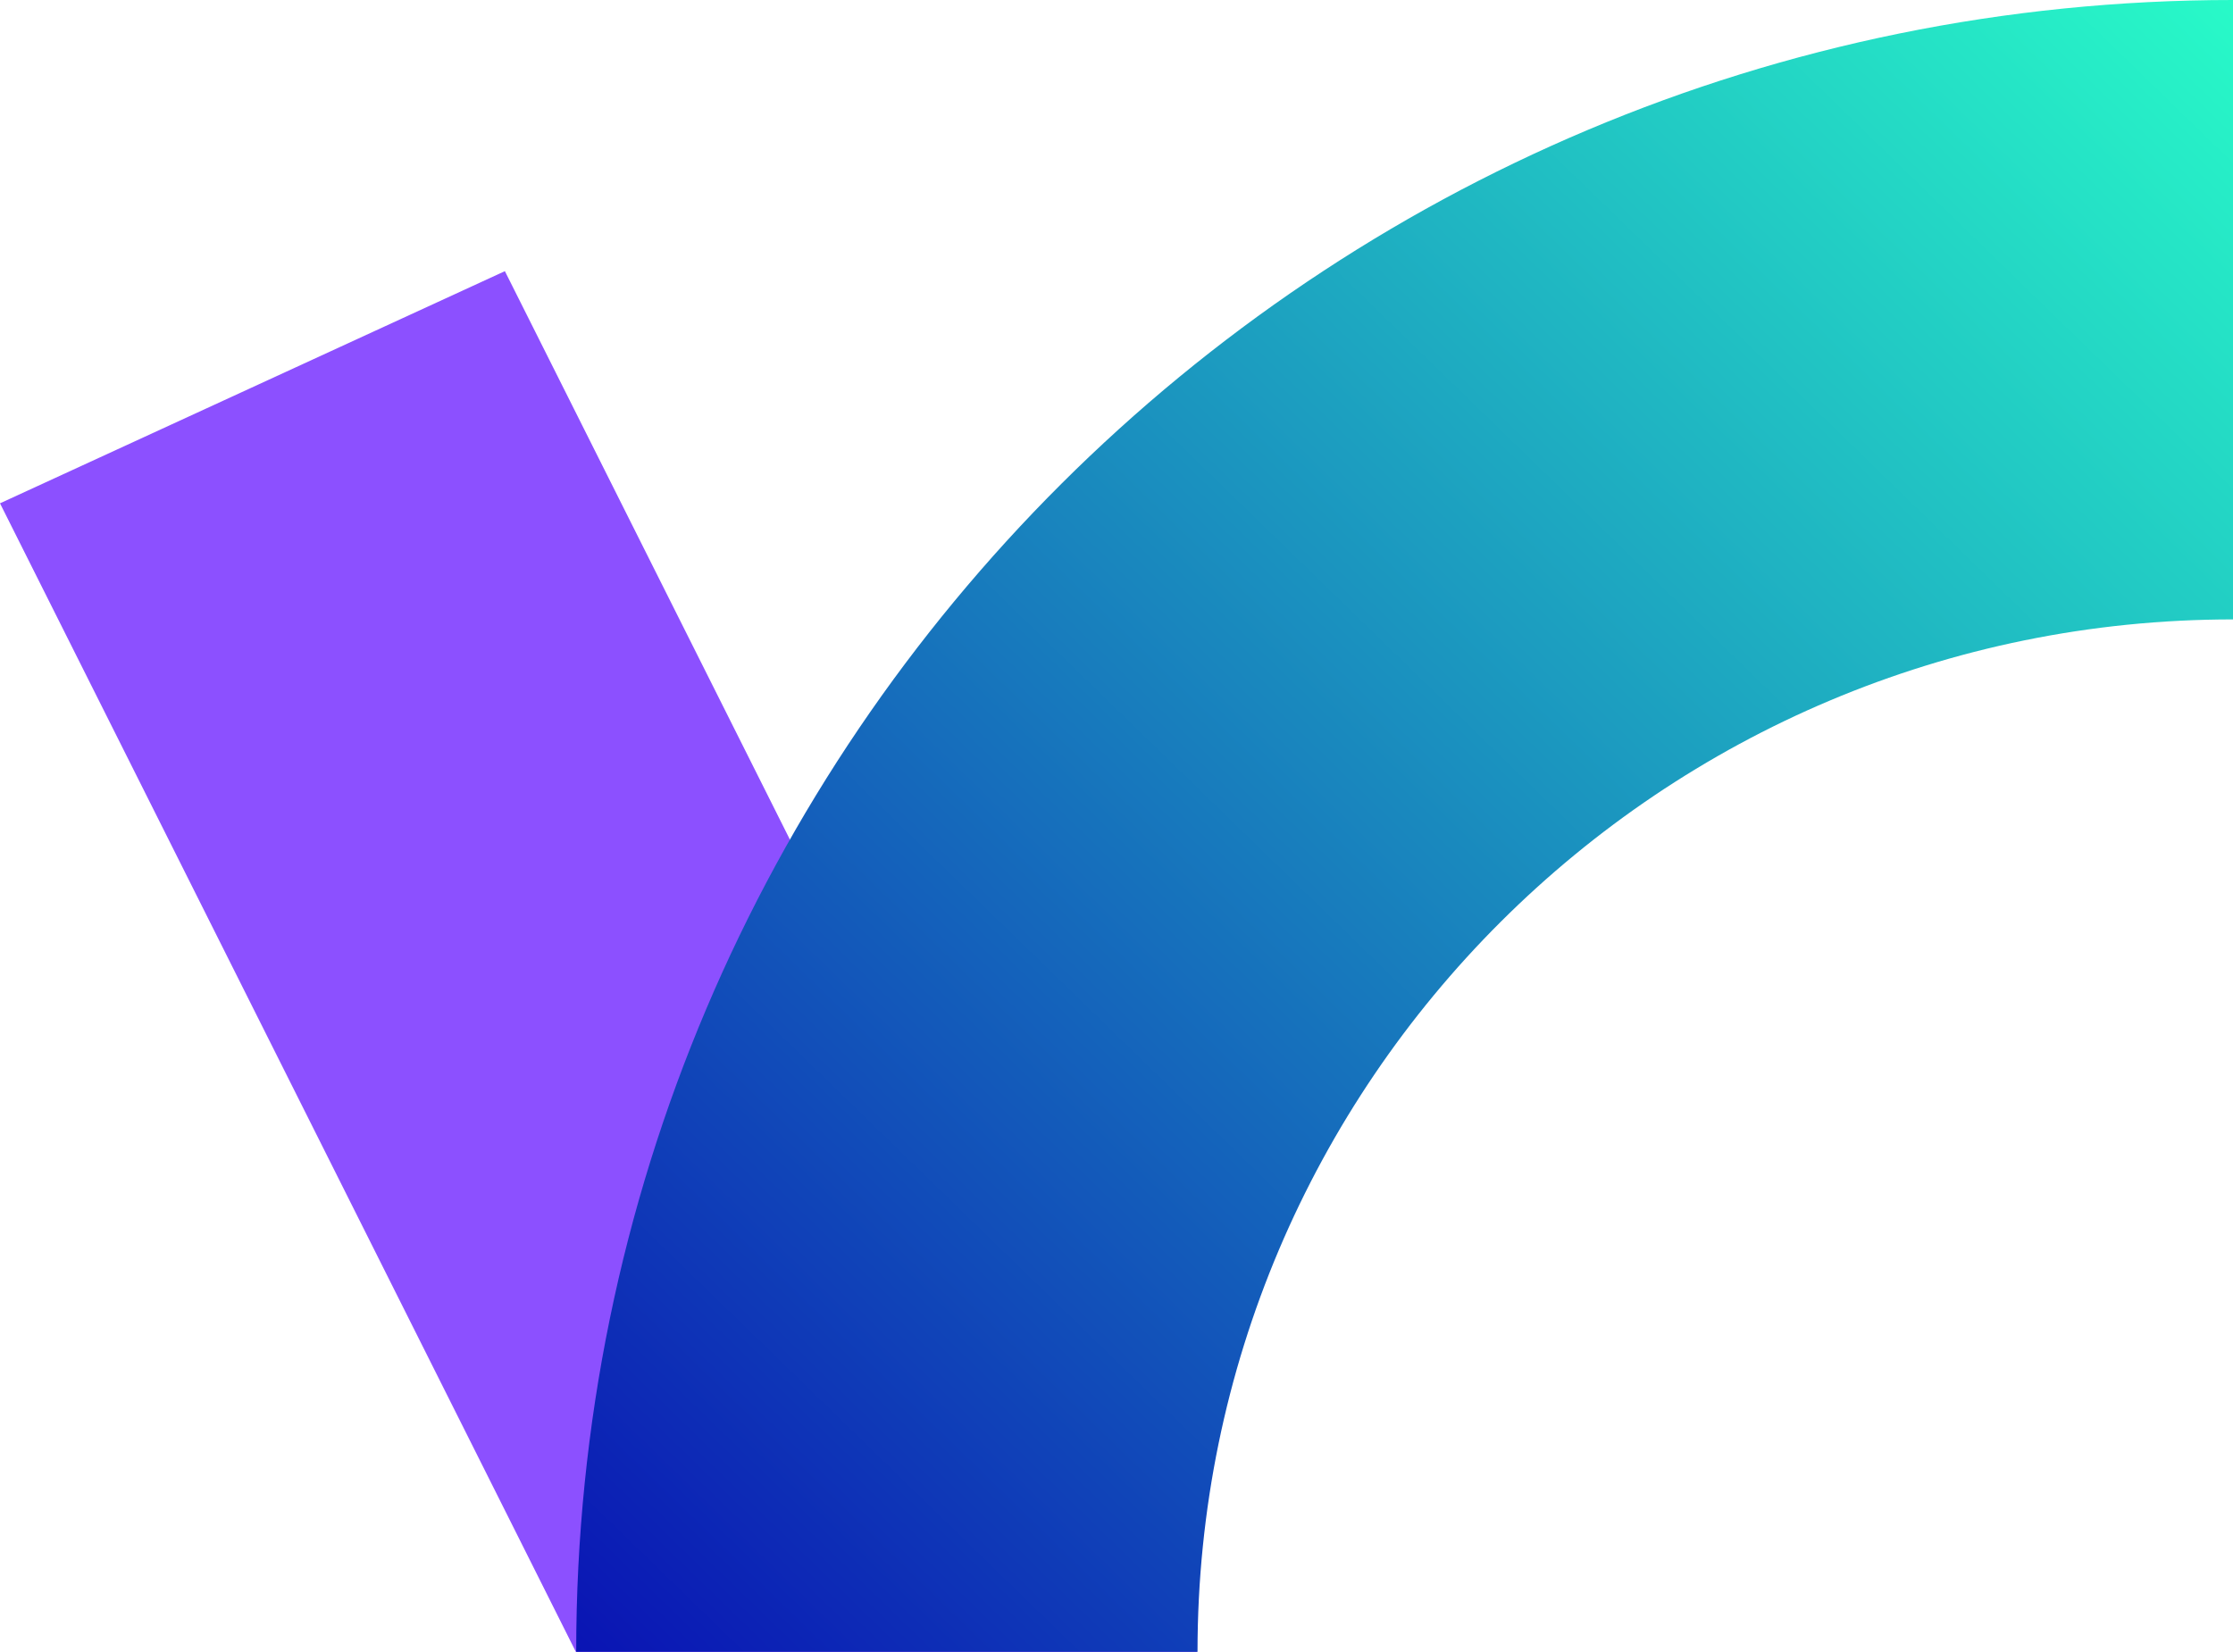
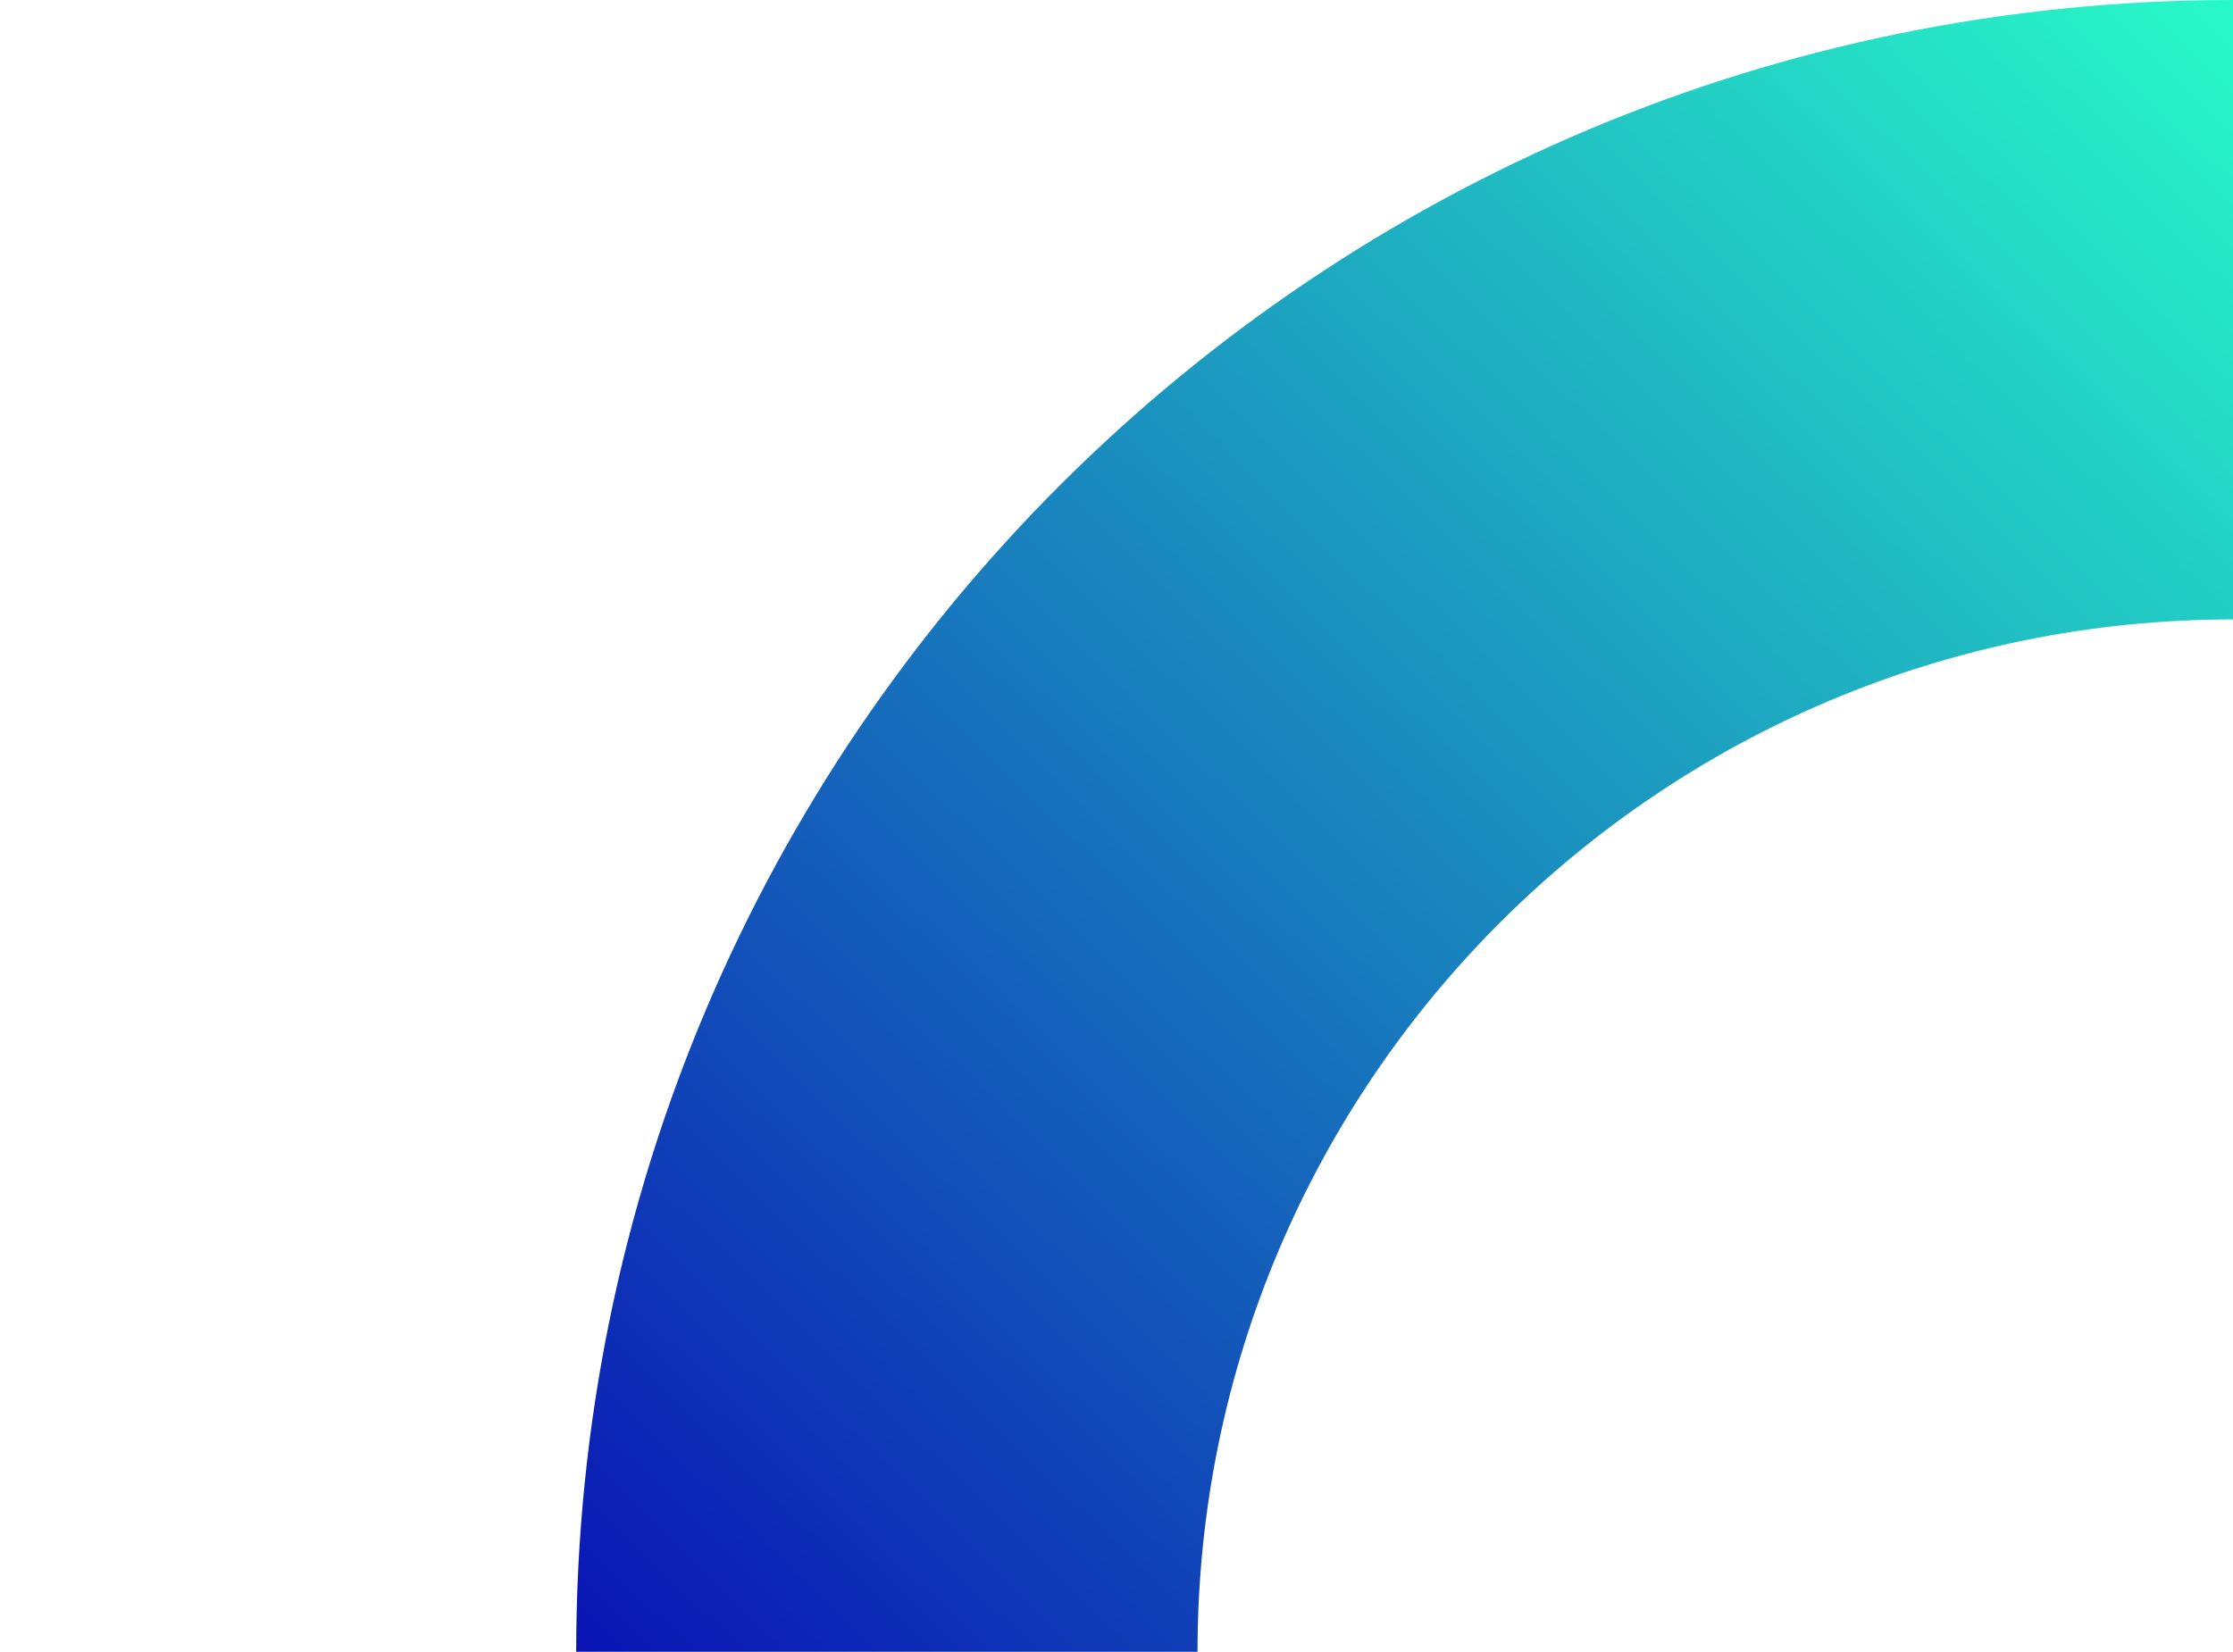
<svg xmlns="http://www.w3.org/2000/svg" id="a" viewBox="0 0 500 370">
  <defs>
    <style>.c{fill:#8c50ff;}.c,.d{stroke-width:0px;}.d{fill:url(#b);}</style>
    <linearGradient id="b" x1="129.25" y1="-332.17" x2="494.23" y2="43.6" gradientTransform="translate(0 38) scale(1 -1)" gradientUnits="userSpaceOnUse">
      <stop offset="0" stop-color="#0a14b4" />
      <stop offset="1" stop-color="#28fac8" />
    </linearGradient>
  </defs>
-   <path class="c" d="M268.08,370h-139.12L0,112.73l113.05-52,155.04,309.27Z" />
  <path class="d" d="M500,0v138.73c-128.09,0-231.86,103.53-231.86,231.22h-139.12C128.97,165.66,295.09,0,500,0Z" />
</svg>